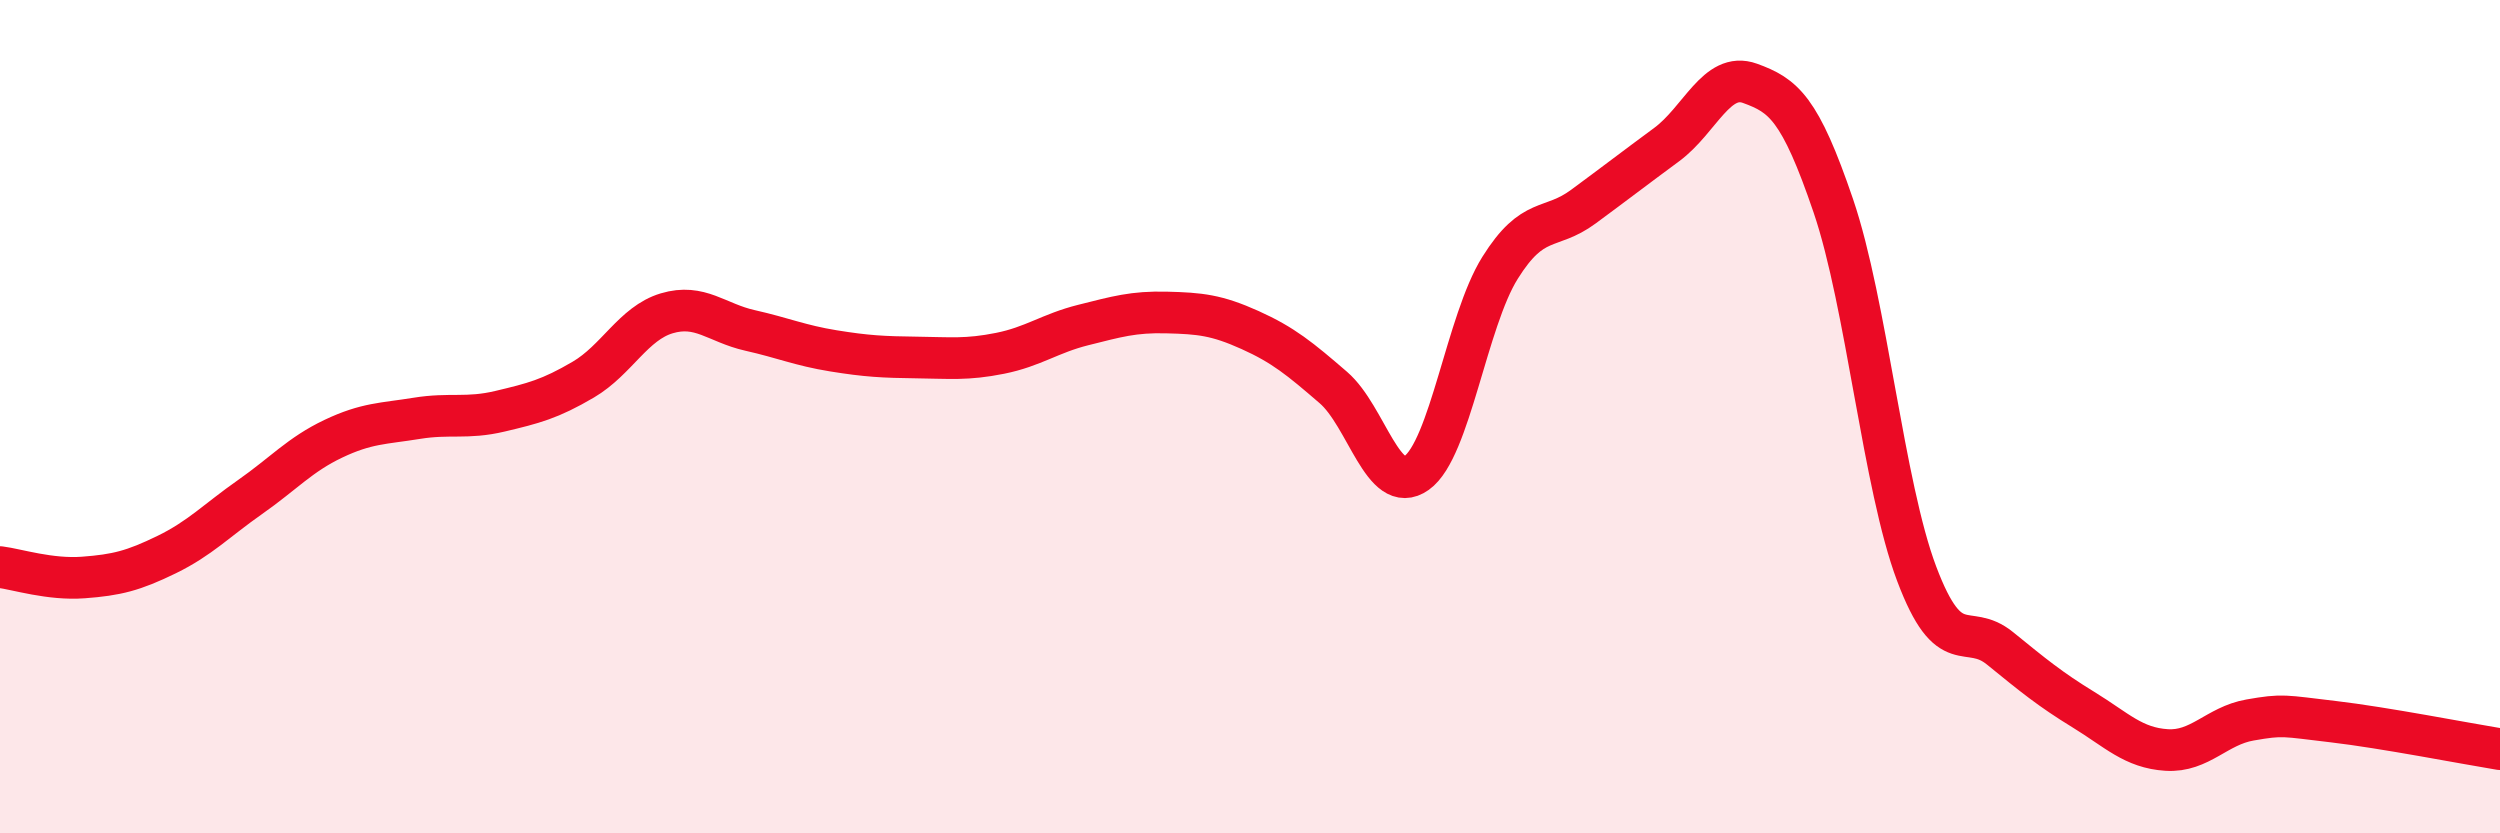
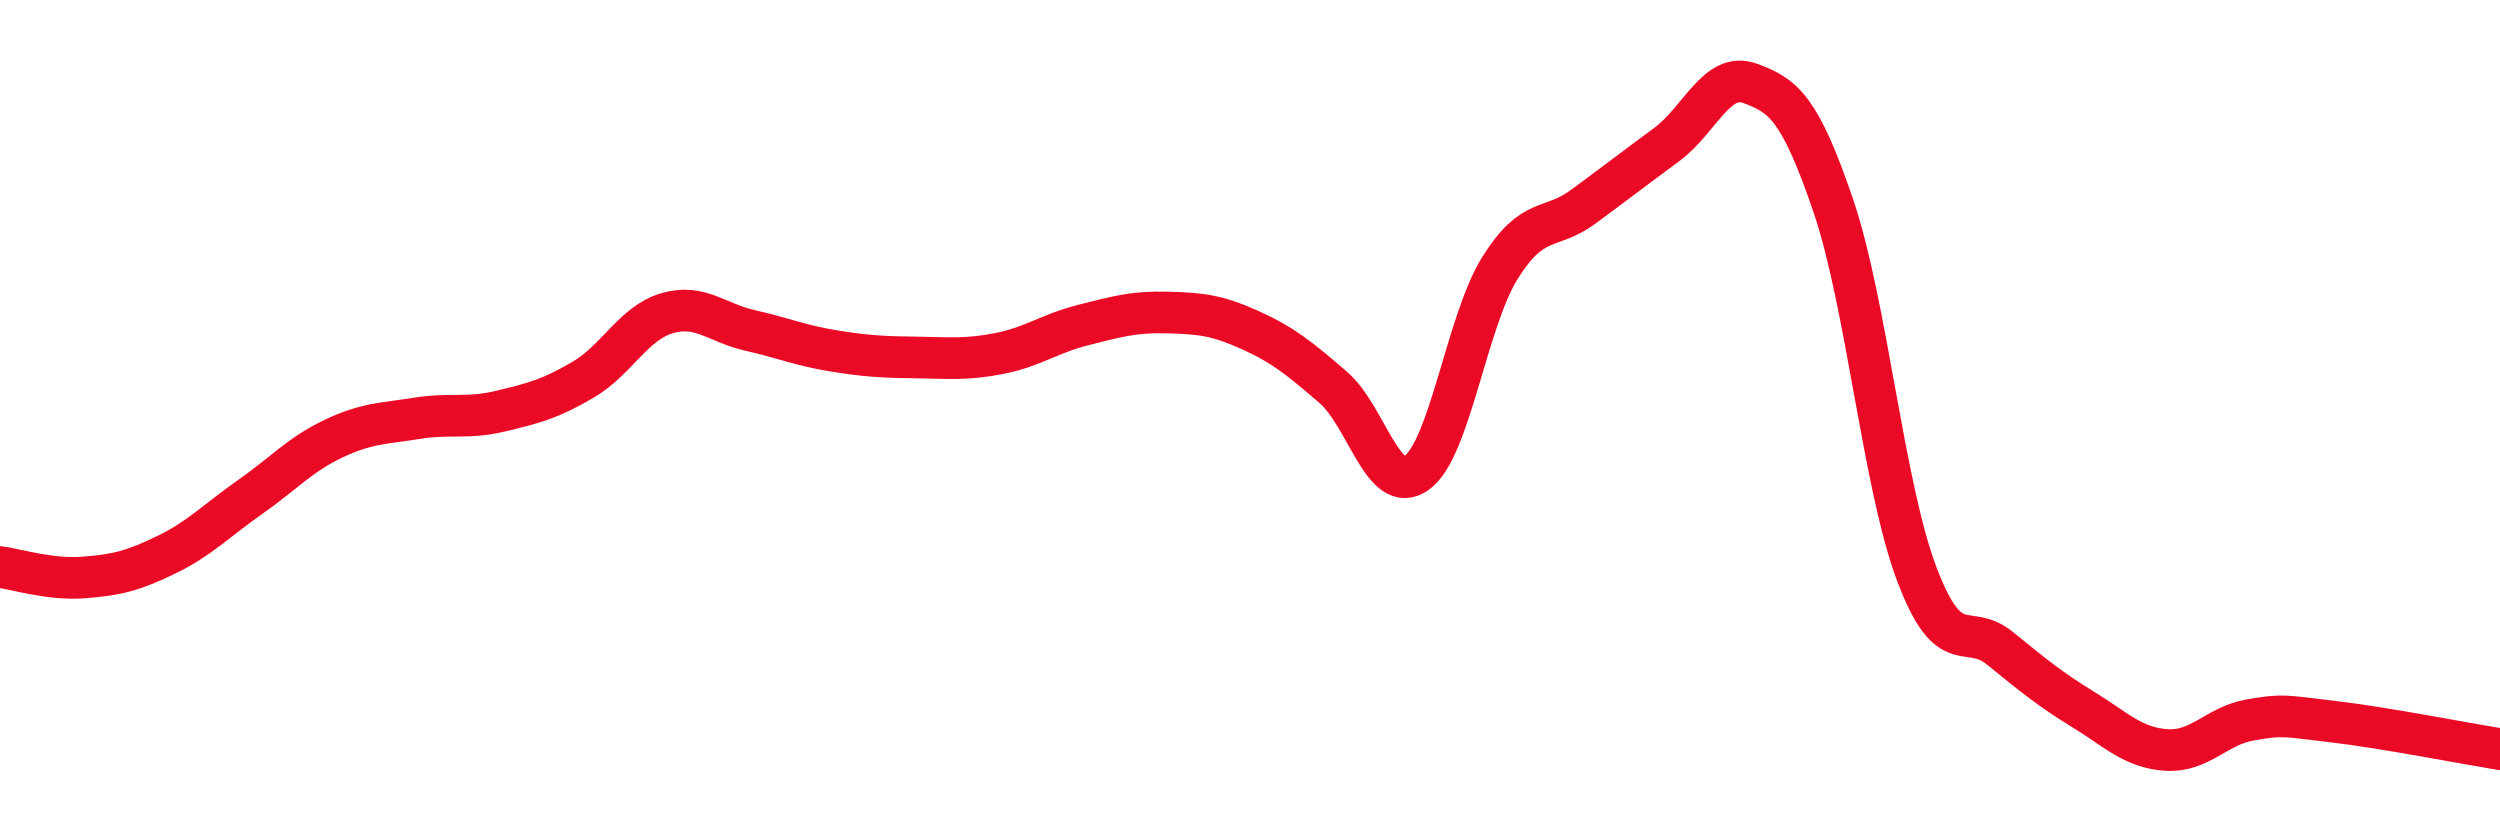
<svg xmlns="http://www.w3.org/2000/svg" width="60" height="20" viewBox="0 0 60 20">
-   <path d="M 0,13.61 C 0.4,13.66 1.2,13.92 2,13.86 C 2.8,13.8 3.2,13.7 4,13.31 C 4.8,12.92 5.2,12.49 6,11.93 C 6.8,11.37 7.2,10.91 8,10.53 C 8.8,10.15 9.2,10.17 10,10.04 C 10.8,9.91 11.2,10.06 12,9.87 C 12.8,9.68 13.2,9.58 14,9.11 C 14.8,8.64 15.2,7.76 16,7.52 C 16.8,7.28 17.2,7.75 18,7.93 C 18.8,8.11 19.2,8.29 20,8.42 C 20.8,8.55 21.2,8.57 22,8.58 C 22.8,8.59 23.2,8.64 24,8.48 C 24.8,8.32 25.2,8 26,7.8 C 26.8,7.6 27.2,7.48 28,7.5 C 28.8,7.52 29.2,7.56 30,7.92 C 30.8,8.28 31.2,8.61 32,9.3 C 32.8,9.99 33.2,11.92 34,11.35 C 34.8,10.78 35.2,7.71 36,6.43 C 36.8,5.15 37.2,5.55 38,4.96 C 38.8,4.37 39.2,4.06 40,3.47 C 40.8,2.88 41.2,1.71 42,2 C 42.8,2.29 43.2,2.59 44,4.94 C 44.8,7.29 45.2,11.65 46,13.77 C 46.8,15.89 47.2,14.91 48,15.56 C 48.8,16.21 49.2,16.54 50,17.03 C 50.8,17.52 51.2,17.95 52,18 C 52.8,18.05 53.2,17.42 54,17.28 C 54.8,17.14 54.8,17.18 56,17.32 C 57.2,17.46 59.2,17.85 60,17.98L60 20L0 20Z" fill="#EB0A25" opacity="0.1" stroke-linecap="round" stroke-linejoin="round" />
  <path d="M 0,13.61 C 0.4,13.66 1.2,13.92 2,13.86 C 2.8,13.8 3.2,13.7 4,13.31 C 4.8,12.92 5.2,12.49 6,11.93 C 6.8,11.37 7.2,10.91 8,10.53 C 8.8,10.15 9.2,10.17 10,10.04 C 10.8,9.91 11.2,10.06 12,9.87 C 12.8,9.68 13.2,9.58 14,9.11 C 14.8,8.64 15.2,7.76 16,7.52 C 16.8,7.28 17.2,7.75 18,7.93 C 18.8,8.11 19.2,8.29 20,8.42 C 20.8,8.55 21.2,8.57 22,8.58 C 22.8,8.59 23.2,8.64 24,8.48 C 24.8,8.32 25.2,8 26,7.8 C 26.8,7.6 27.2,7.48 28,7.5 C 28.8,7.52 29.2,7.56 30,7.92 C 30.8,8.28 31.2,8.61 32,9.3 C 32.8,9.99 33.2,11.92 34,11.35 C 34.8,10.78 35.2,7.71 36,6.43 C 36.8,5.15 37.2,5.55 38,4.96 C 38.8,4.37 39.2,4.06 40,3.47 C 40.8,2.88 41.2,1.71 42,2 C 42.8,2.29 43.2,2.59 44,4.94 C 44.8,7.29 45.2,11.65 46,13.77 C 46.8,15.89 47.2,14.91 48,15.56 C 48.8,16.21 49.2,16.54 50,17.03 C 50.8,17.52 51.2,17.95 52,18 C 52.8,18.05 53.2,17.42 54,17.28 C 54.8,17.14 54.8,17.18 56,17.32 C 57.2,17.46 59.2,17.85 60,17.98" stroke="#EB0A25" stroke-width="1" fill="none" stroke-linecap="round" stroke-linejoin="round" />
</svg>